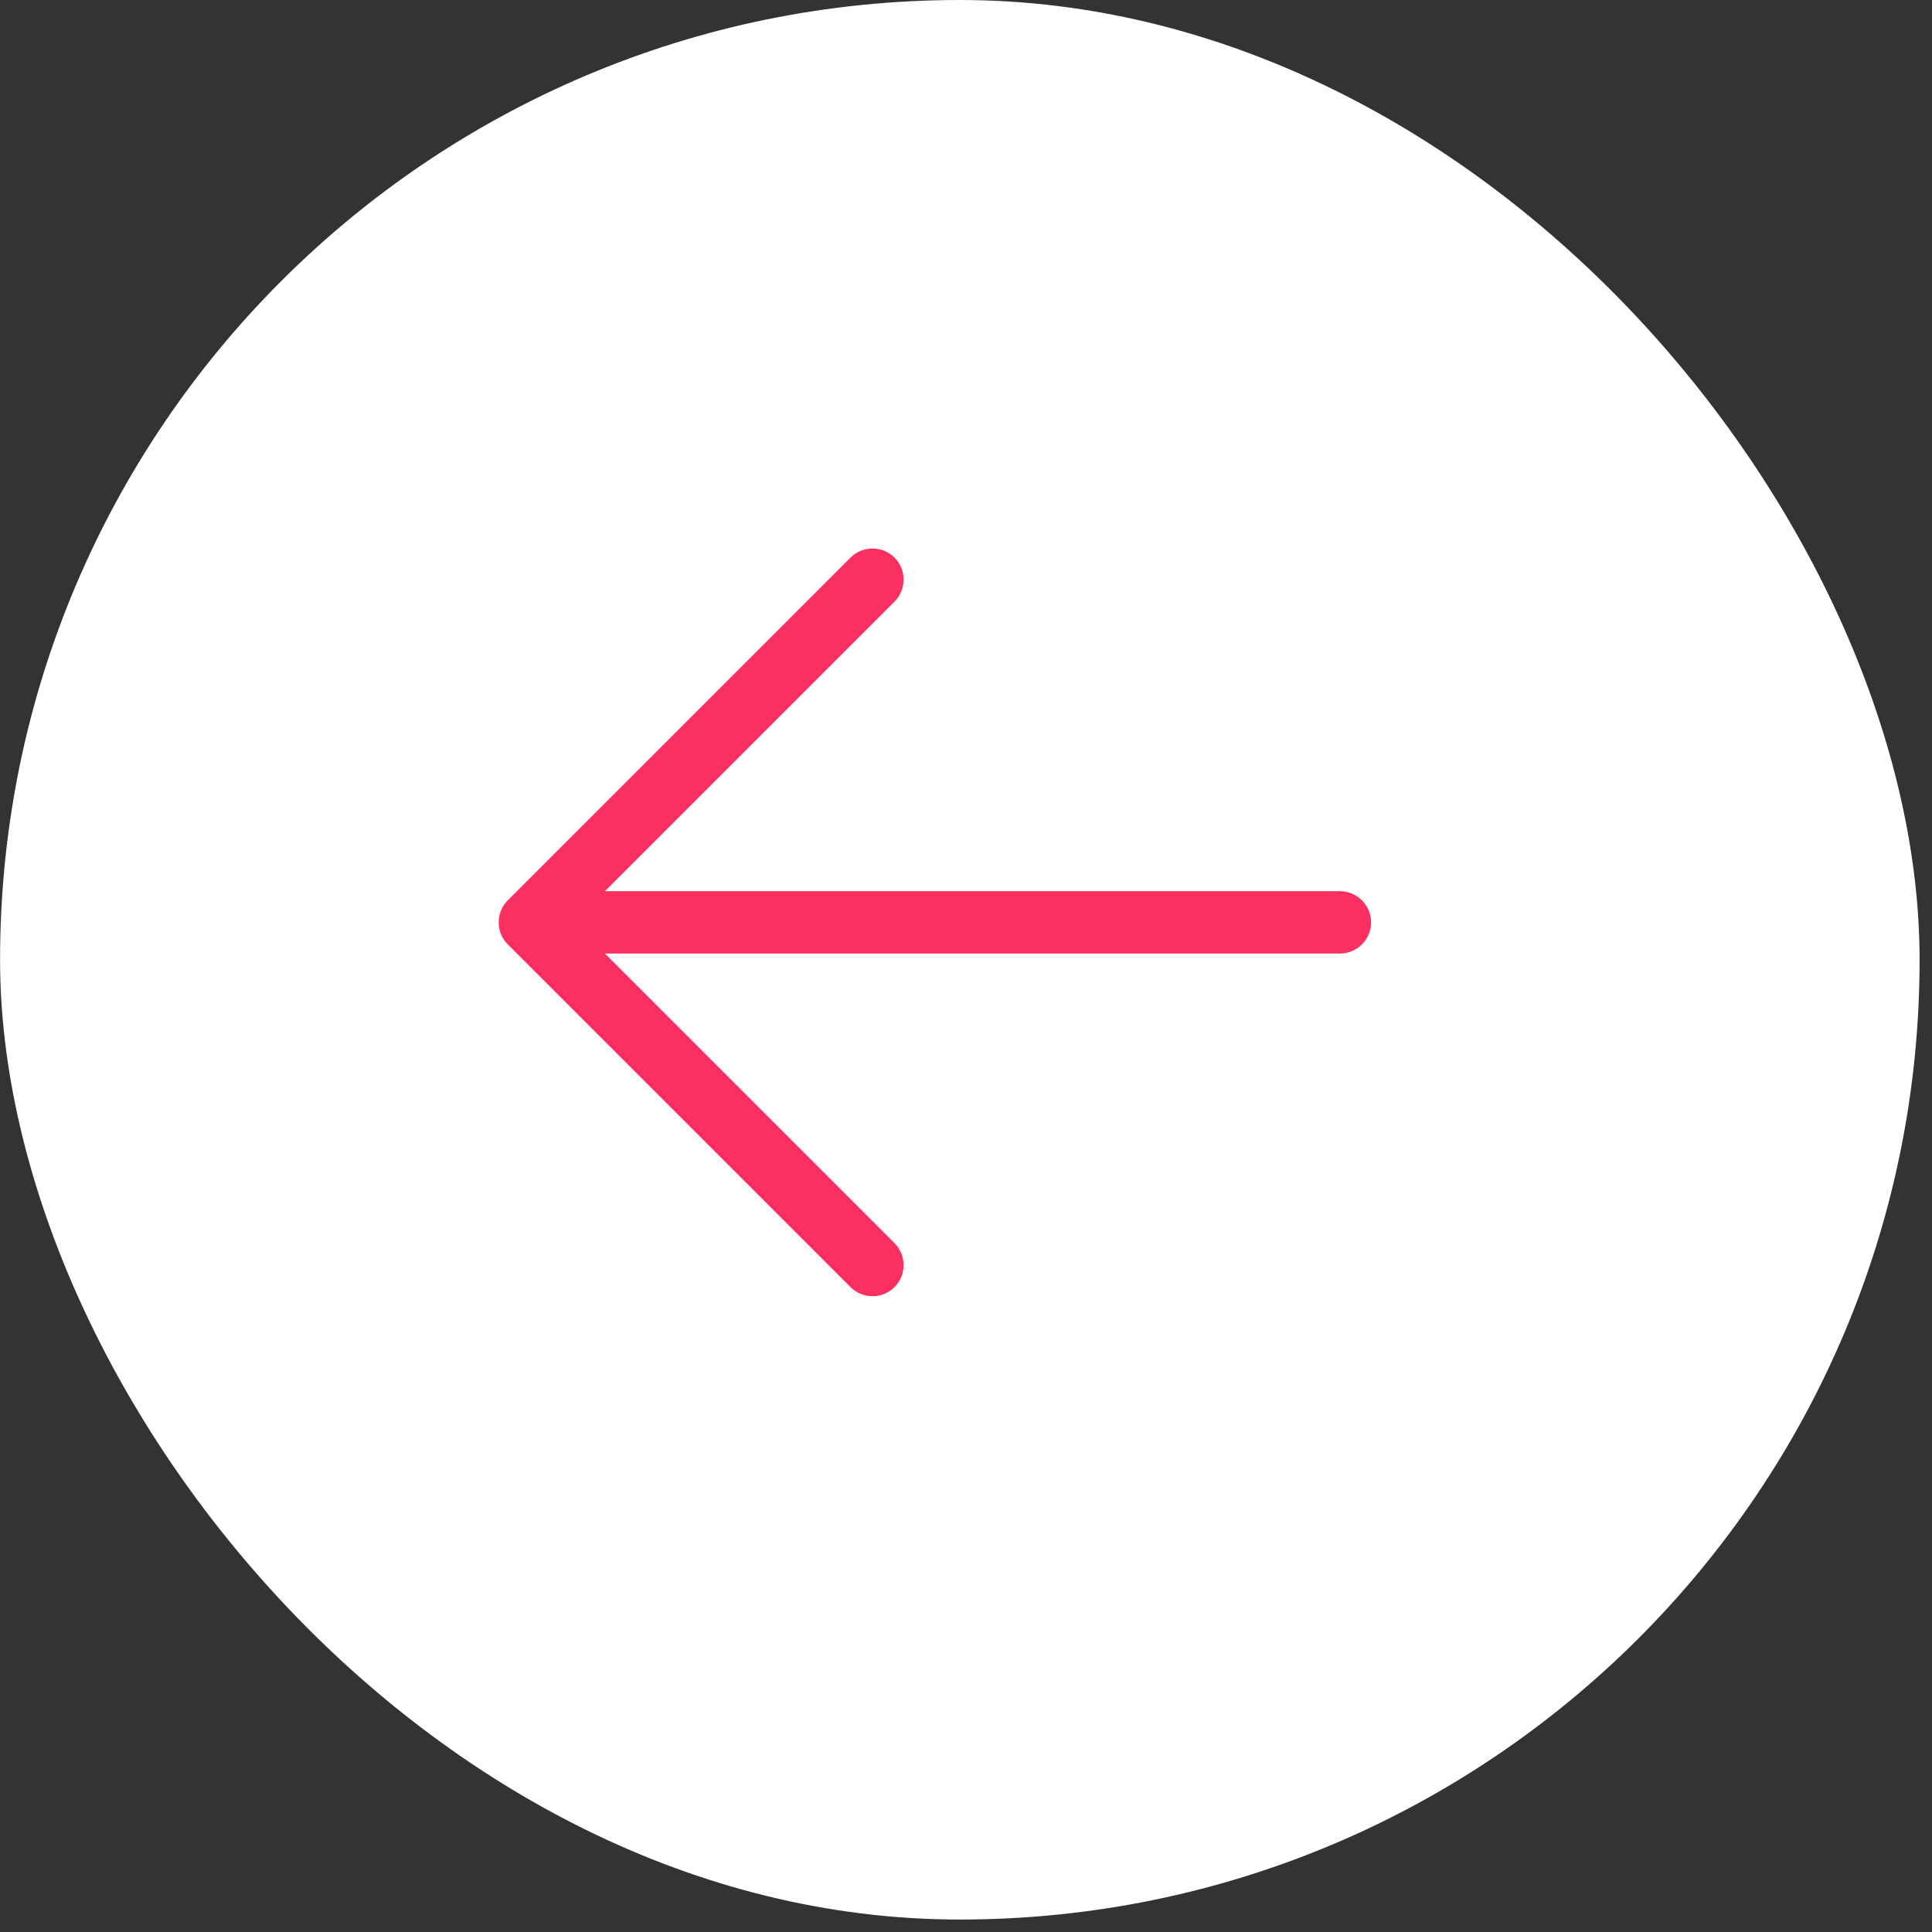
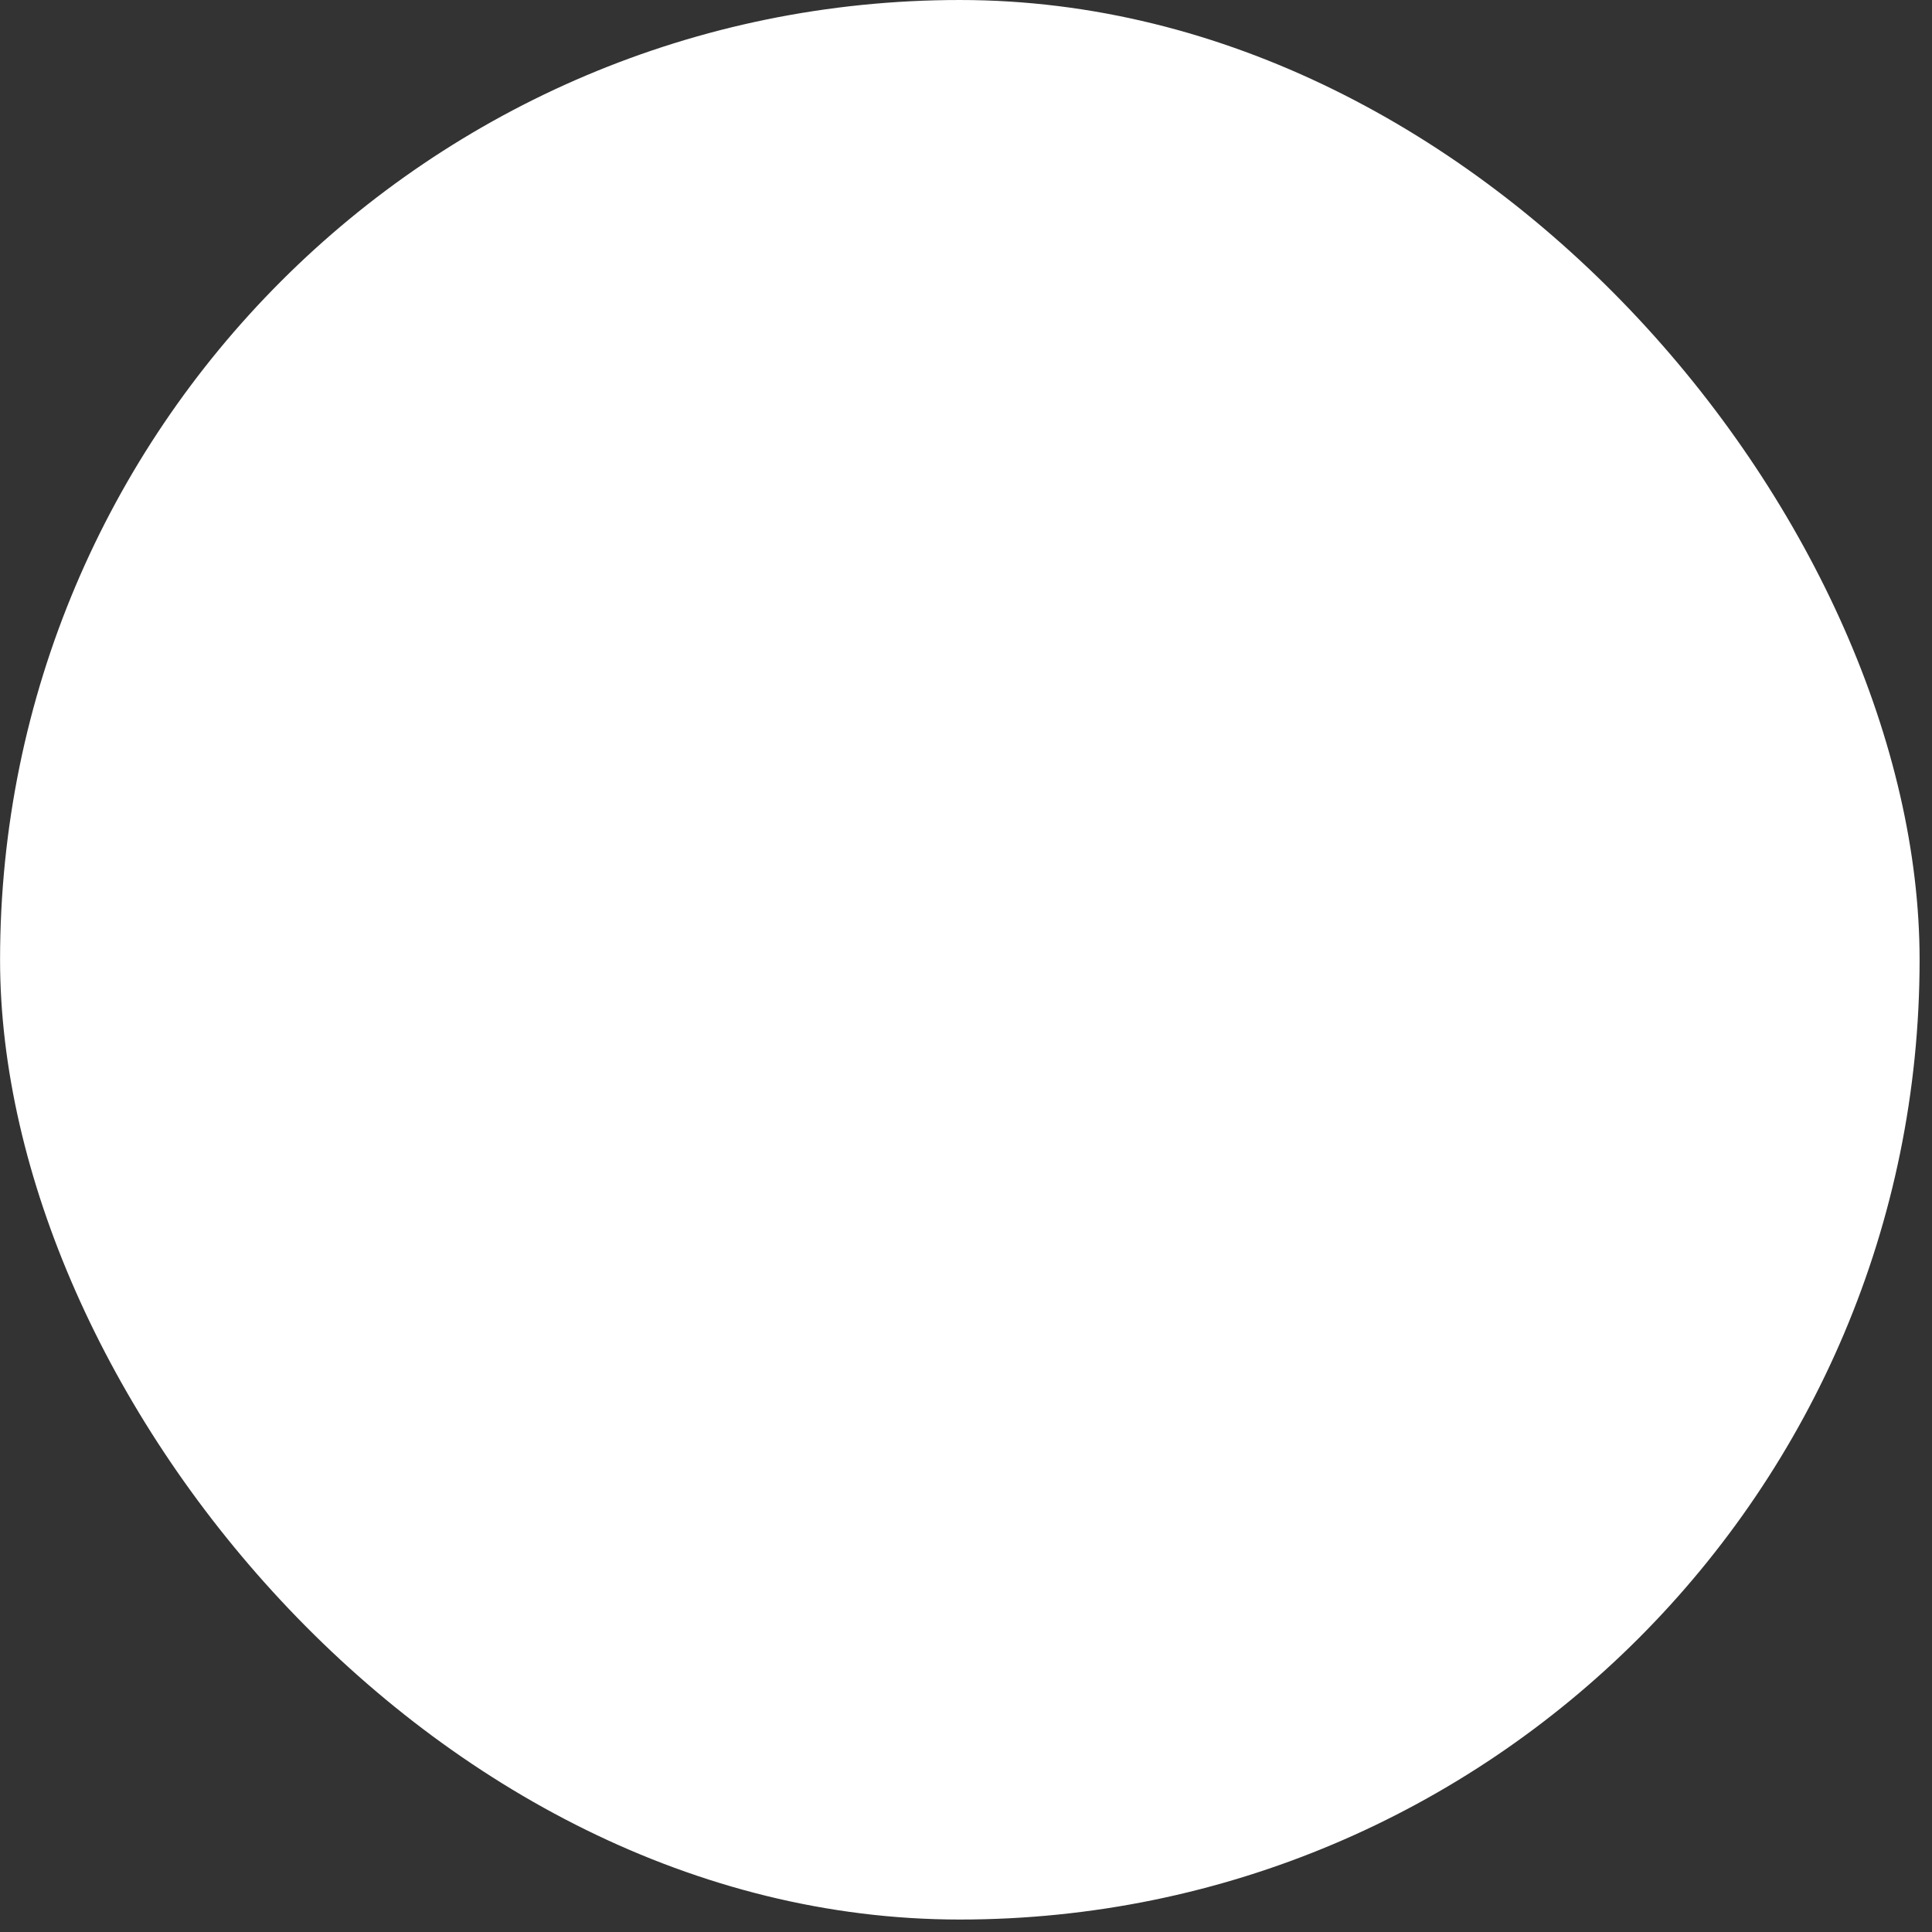
<svg xmlns="http://www.w3.org/2000/svg" width="31" height="31" viewBox="0 0 31 31" fill="none">
  <rect x="0" y="0" width="31" height="31" fill="#333333" stroke="none" />
  <rect x="30.801" y="30.8" width="30.8" height="30.8" rx="15.4" transform="rotate(-180 30.801 30.8)" fill="white" />
-   <path d="M8.147 14.447C7.953 14.64 7.953 14.959 8.147 15.153L13.647 20.653C13.841 20.847 14.159 20.847 14.353 20.653C14.547 20.459 14.547 20.14 14.353 19.947L9.706 15.3L21.5 15.3C21.775 15.3 22 15.075 22 14.8C22 14.525 21.775 14.3 21.5 14.3L9.706 14.3L14.353 9.653C14.547 9.459 14.547 9.141 14.353 8.947C14.159 8.753 13.841 8.753 13.647 8.947L8.147 14.447Z" fill="#FB2F60" />
</svg>